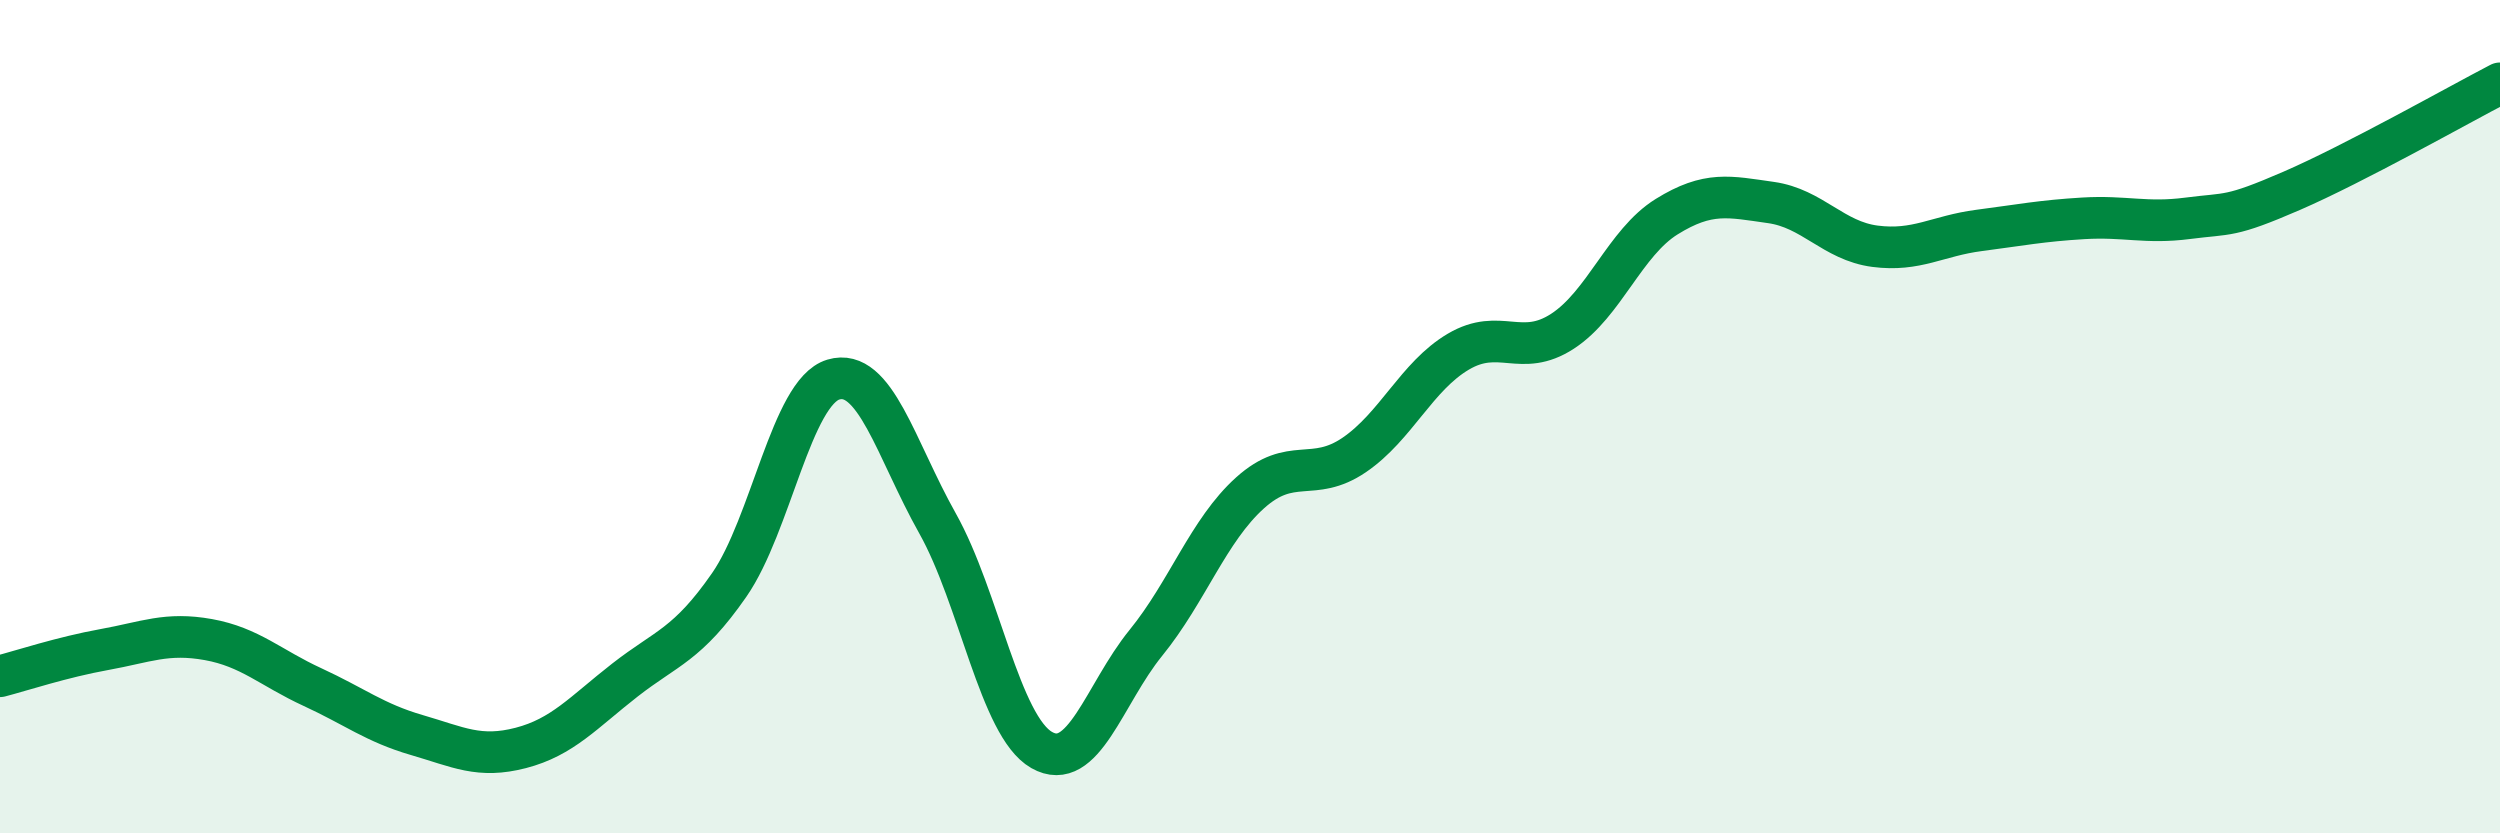
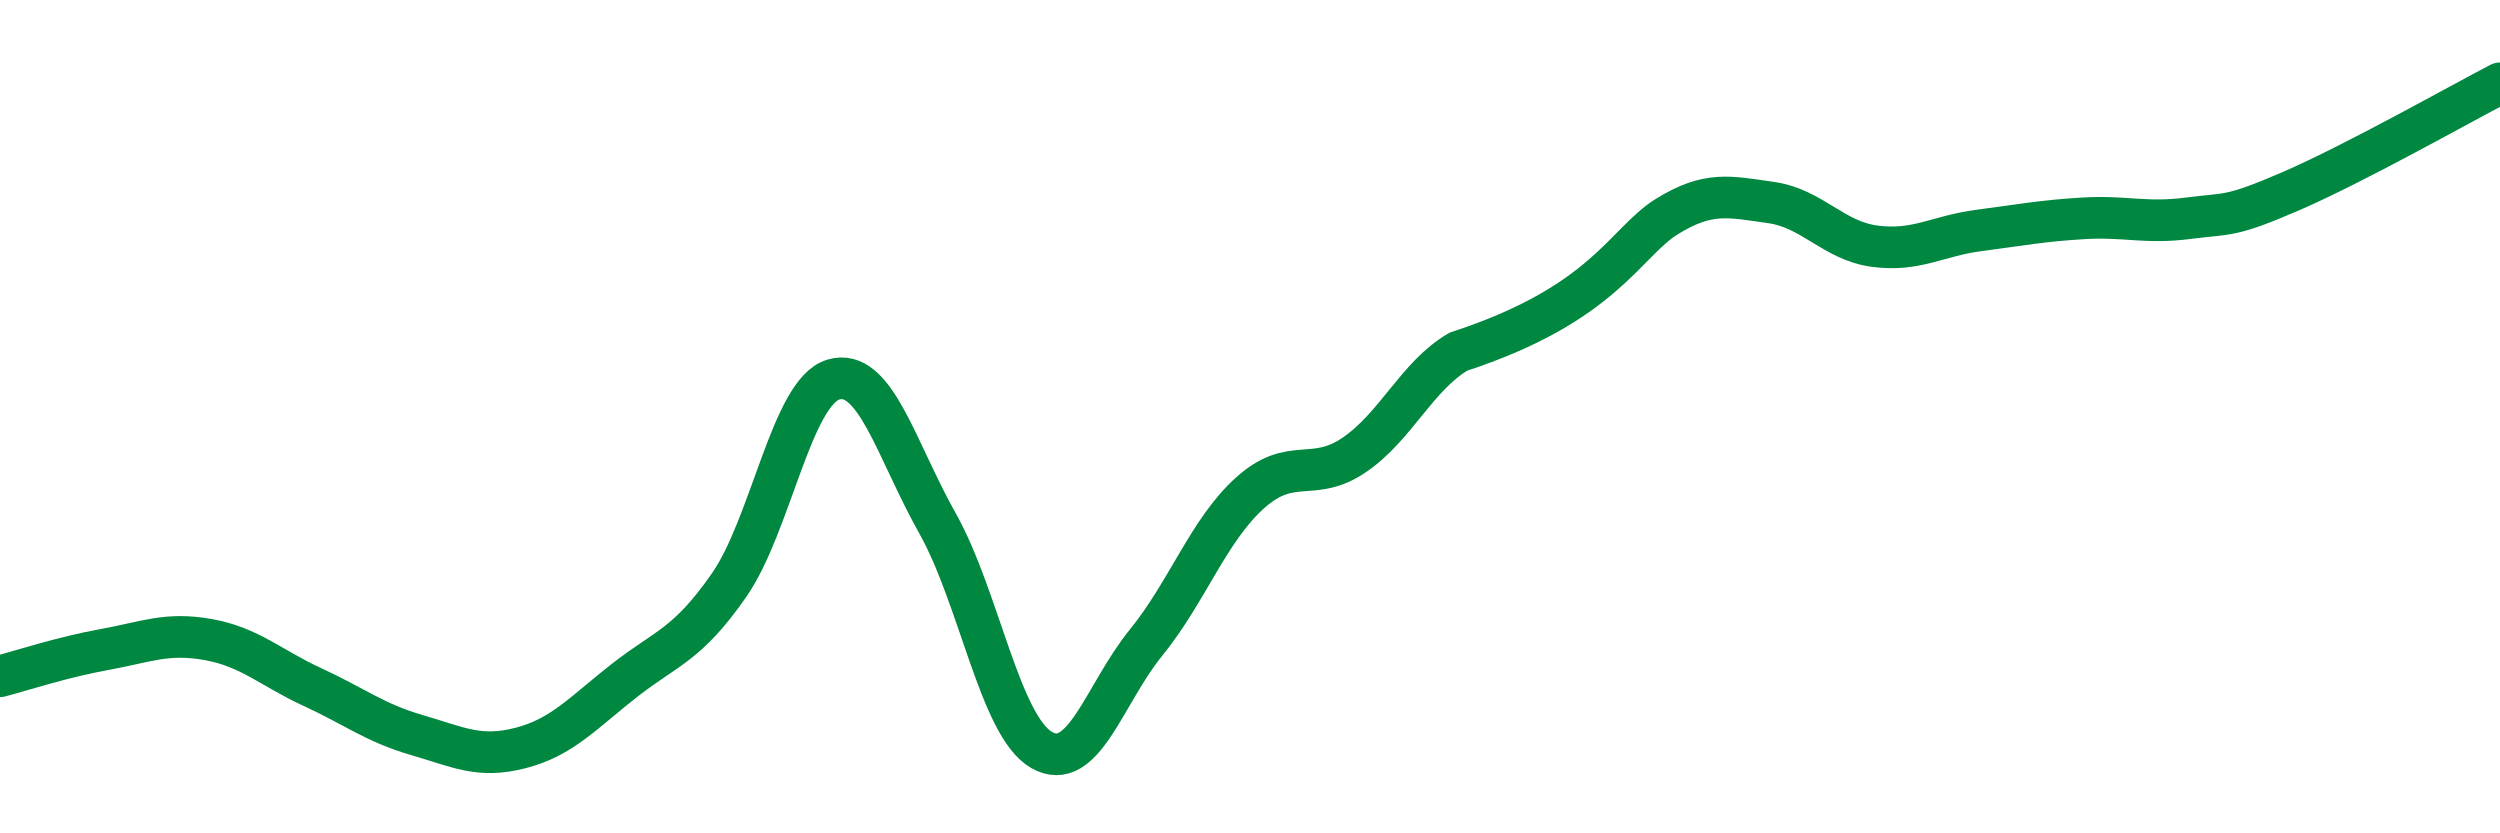
<svg xmlns="http://www.w3.org/2000/svg" width="60" height="20" viewBox="0 0 60 20">
-   <path d="M 0,16.23 C 0.5,16.1 1.5,15.77 2.5,15.59 C 3.5,15.41 4,15.17 5,15.35 C 6,15.53 6.5,16.03 7.5,16.49 C 8.5,16.95 9,17.35 10,17.64 C 11,17.93 11.5,18.21 12.5,17.95 C 13.5,17.69 14,17.1 15,16.32 C 16,15.54 16.5,15.48 17.5,14.04 C 18.5,12.6 19,9.41 20,9.11 C 21,8.81 21.5,10.78 22.5,12.56 C 23.5,14.34 24,17.43 25,18 C 26,18.57 26.5,16.66 27.5,15.43 C 28.5,14.2 29,12.73 30,11.83 C 31,10.93 31.5,11.6 32.5,10.92 C 33.5,10.24 34,9.03 35,8.44 C 36,7.85 36.5,8.6 37.5,7.95 C 38.5,7.3 39,5.82 40,5.2 C 41,4.58 41.5,4.72 42.5,4.86 C 43.5,5 44,5.78 45,5.91 C 46,6.04 46.5,5.66 47.5,5.53 C 48.5,5.4 49,5.3 50,5.24 C 51,5.18 51.5,5.37 52.5,5.24 C 53.5,5.11 53.5,5.23 55,4.58 C 56.5,3.93 59,2.52 60,2L60 20L0 20Z" fill="#008740" opacity="0.1" stroke-linecap="round" stroke-linejoin="round" />
-   <path d="M 0,16.23 C 0.5,16.1 1.5,15.77 2.5,15.59 C 3.5,15.41 4,15.17 5,15.35 C 6,15.53 6.5,16.03 7.5,16.49 C 8.5,16.95 9,17.35 10,17.64 C 11,17.93 11.5,18.21 12.5,17.95 C 13.5,17.69 14,17.1 15,16.32 C 16,15.54 16.5,15.48 17.5,14.04 C 18.5,12.6 19,9.41 20,9.11 C 21,8.81 21.5,10.78 22.5,12.56 C 23.5,14.34 24,17.43 25,18 C 26,18.57 26.5,16.66 27.5,15.43 C 28.5,14.2 29,12.73 30,11.83 C 31,10.93 31.5,11.6 32.5,10.92 C 33.5,10.24 34,9.03 35,8.44 C 36,7.85 36.5,8.6 37.5,7.95 C 38.5,7.3 39,5.82 40,5.2 C 41,4.58 41.5,4.72 42.5,4.86 C 43.5,5 44,5.78 45,5.91 C 46,6.04 46.5,5.66 47.5,5.53 C 48.5,5.4 49,5.3 50,5.24 C 51,5.18 51.5,5.37 52.5,5.24 C 53.5,5.11 53.5,5.23 55,4.58 C 56.5,3.93 59,2.52 60,2" stroke="#008740" stroke-width="1" fill="none" stroke-linecap="round" stroke-linejoin="round" />
+   <path d="M 0,16.23 C 0.5,16.1 1.5,15.77 2.5,15.59 C 3.5,15.41 4,15.17 5,15.35 C 6,15.53 6.5,16.03 7.5,16.49 C 8.5,16.95 9,17.35 10,17.64 C 11,17.93 11.5,18.21 12.5,17.95 C 13.5,17.69 14,17.1 15,16.32 C 16,15.54 16.5,15.48 17.5,14.04 C 18.5,12.6 19,9.41 20,9.11 C 21,8.81 21.5,10.78 22.5,12.56 C 23.5,14.34 24,17.43 25,18 C 26,18.57 26.5,16.66 27.5,15.43 C 28.5,14.2 29,12.73 30,11.83 C 31,10.93 31.5,11.6 32.5,10.92 C 33.5,10.24 34,9.03 35,8.44 C 38.5,7.3 39,5.82 40,5.2 C 41,4.58 41.5,4.72 42.5,4.86 C 43.5,5 44,5.78 45,5.91 C 46,6.04 46.5,5.66 47.5,5.53 C 48.5,5.4 49,5.3 50,5.24 C 51,5.18 51.5,5.37 52.5,5.24 C 53.5,5.11 53.5,5.23 55,4.58 C 56.5,3.93 59,2.52 60,2" stroke="#008740" stroke-width="1" fill="none" stroke-linecap="round" stroke-linejoin="round" />
</svg>